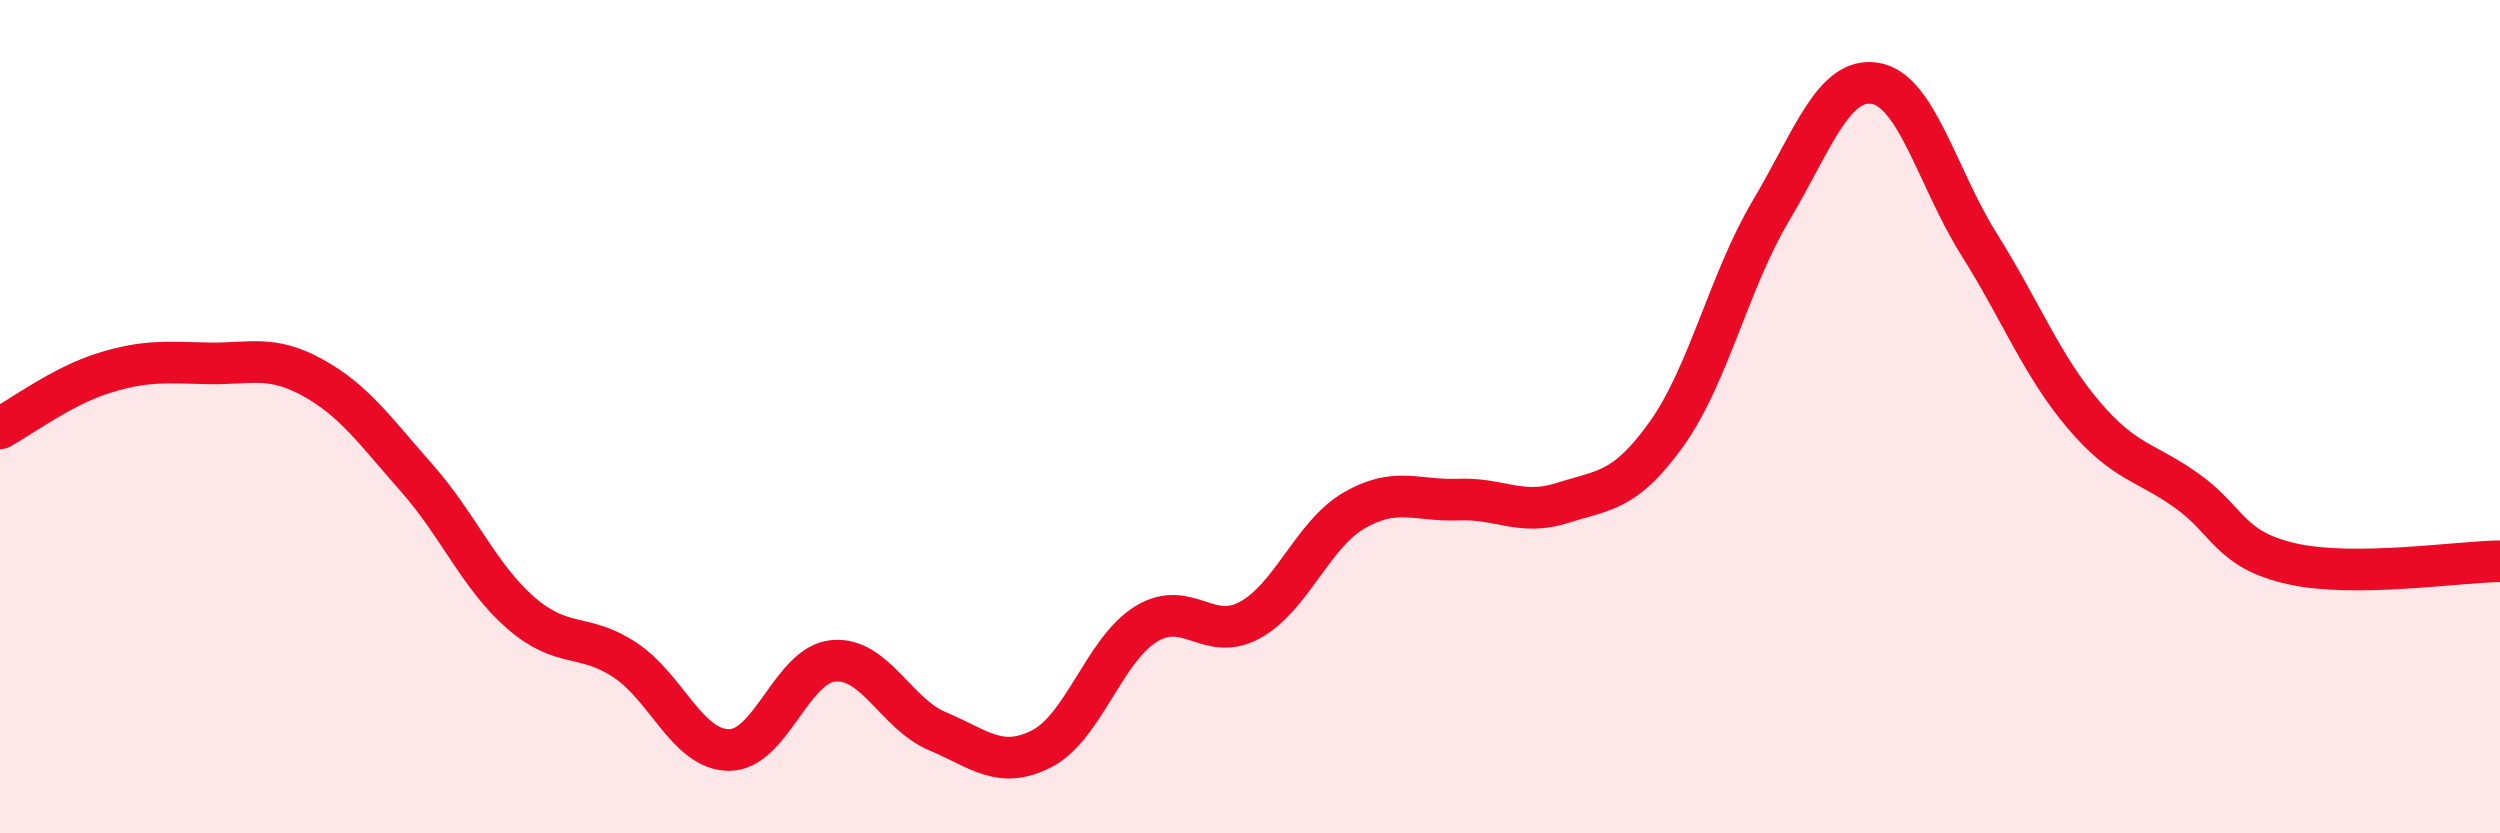
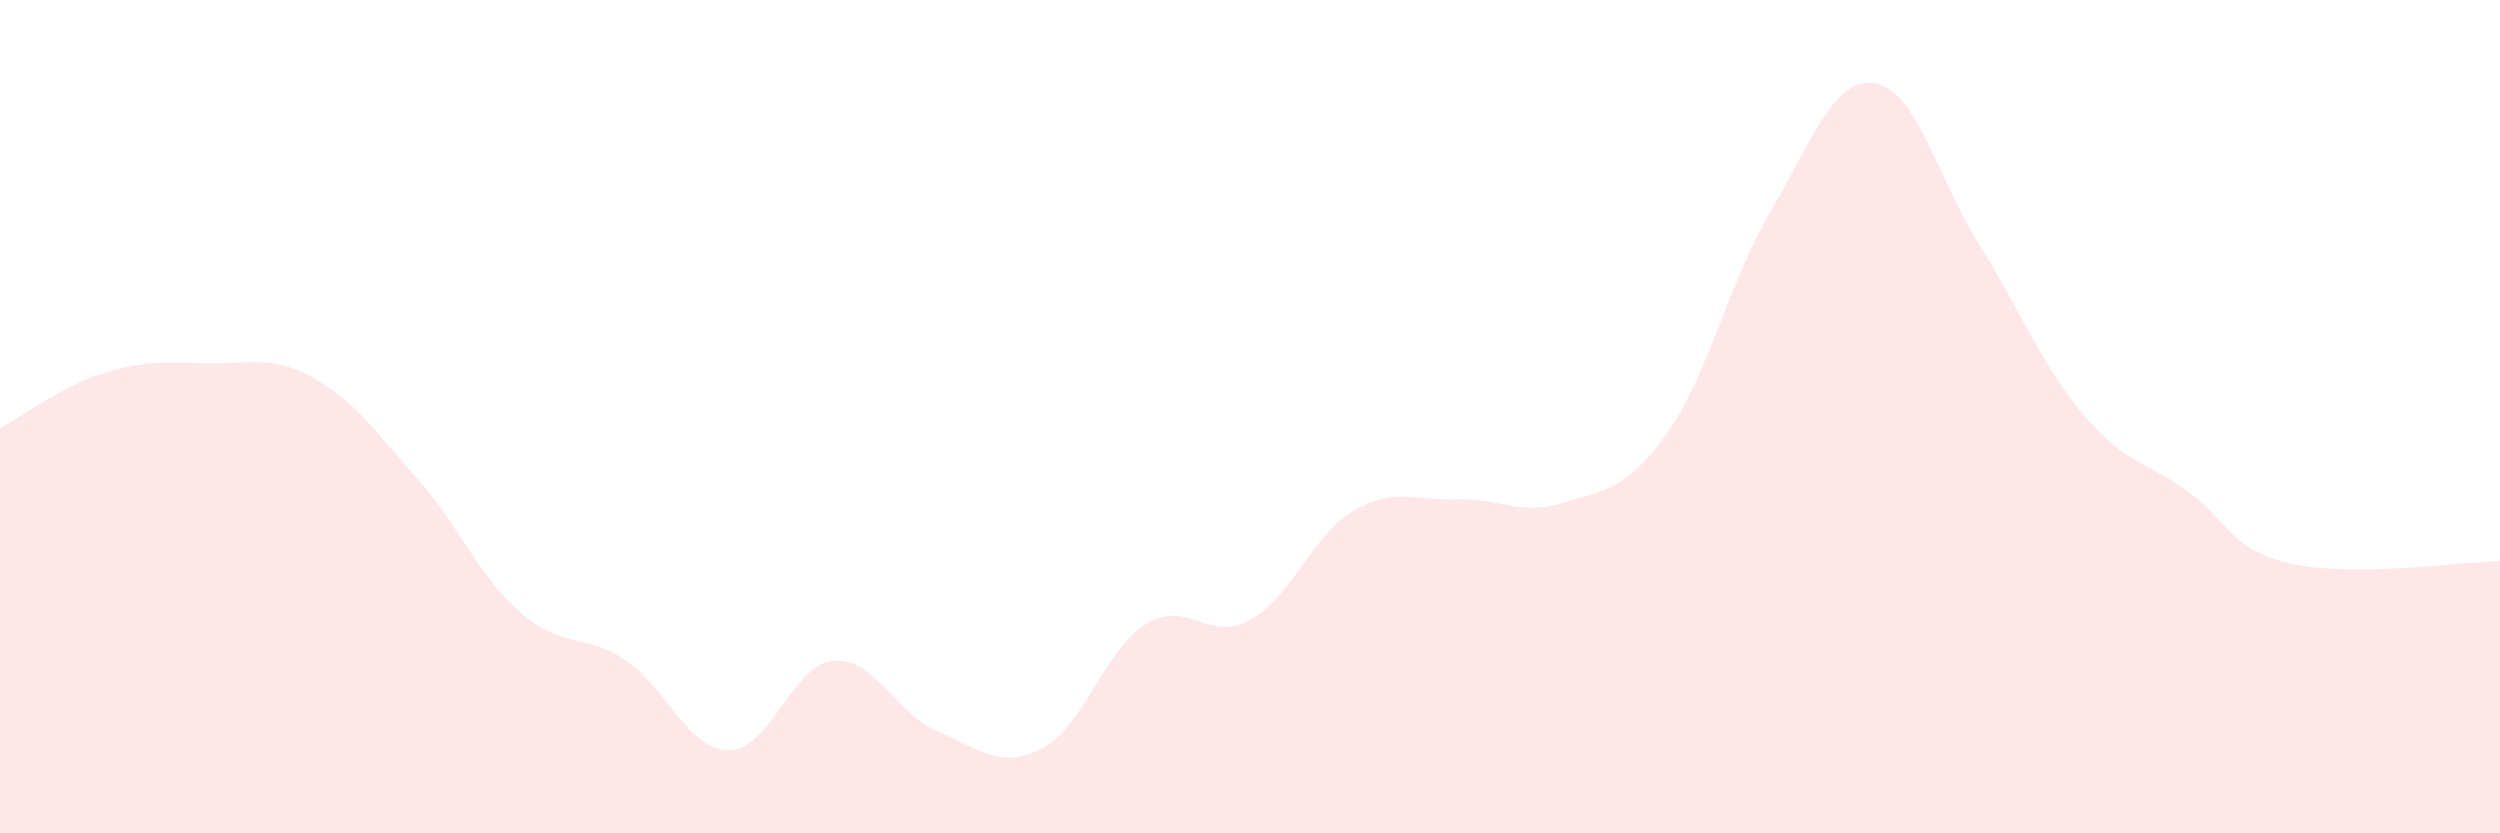
<svg xmlns="http://www.w3.org/2000/svg" width="60" height="20" viewBox="0 0 60 20">
  <path d="M 0,10.28 C 0.5,10.01 1.5,9.26 2.5,8.95 C 3.5,8.64 4,8.7 5,8.72 C 6,8.74 6.5,8.51 7.5,9.06 C 8.5,9.61 9,10.34 10,11.47 C 11,12.6 11.5,13.84 12.5,14.71 C 13.5,15.58 14,15.18 15,15.84 C 16,16.5 16.5,18 17.5,18 C 18.5,18 19,15.95 20,15.86 C 21,15.77 21.5,17.13 22.5,17.55 C 23.5,17.97 24,18.48 25,17.97 C 26,17.46 26.5,15.6 27.5,14.98 C 28.5,14.36 29,15.43 30,14.88 C 31,14.33 31.5,12.83 32.5,12.25 C 33.5,11.67 34,12.03 35,11.99 C 36,11.95 36.5,12.39 37.5,12.07 C 38.5,11.75 39,11.81 40,10.41 C 41,9.01 41.5,6.74 42.5,5.06 C 43.5,3.38 44,1.84 45,2 C 46,2.16 46.5,4.28 47.5,5.87 C 48.5,7.46 49,8.77 50,9.95 C 51,11.13 51.5,11.07 52.5,11.79 C 53.5,12.51 53.5,13.19 55,13.53 C 56.5,13.87 59,13.48 60,13.47L60 20L0 20Z" fill="#EB0A25" opacity="0.1" stroke-linecap="round" stroke-linejoin="round" />
-   <path d="M 0,10.28 C 0.5,10.01 1.5,9.26 2.5,8.95 C 3.5,8.64 4,8.7 5,8.72 C 6,8.74 6.5,8.51 7.5,9.06 C 8.5,9.61 9,10.34 10,11.47 C 11,12.6 11.5,13.84 12.5,14.71 C 13.5,15.58 14,15.18 15,15.84 C 16,16.5 16.5,18 17.5,18 C 18.5,18 19,15.95 20,15.86 C 21,15.77 21.5,17.13 22.5,17.55 C 23.5,17.97 24,18.48 25,17.97 C 26,17.46 26.5,15.6 27.5,14.98 C 28.5,14.36 29,15.43 30,14.88 C 31,14.33 31.5,12.83 32.5,12.25 C 33.5,11.67 34,12.03 35,11.99 C 36,11.95 36.5,12.39 37.5,12.07 C 38.5,11.75 39,11.81 40,10.41 C 41,9.01 41.5,6.74 42.5,5.06 C 43.5,3.38 44,1.84 45,2 C 46,2.16 46.5,4.28 47.5,5.87 C 48.5,7.46 49,8.77 50,9.95 C 51,11.13 51.5,11.07 52.5,11.79 C 53.5,12.51 53.5,13.19 55,13.53 C 56.5,13.87 59,13.48 60,13.47" stroke="#EB0A25" stroke-width="1" fill="none" stroke-linecap="round" stroke-linejoin="round" />
</svg>